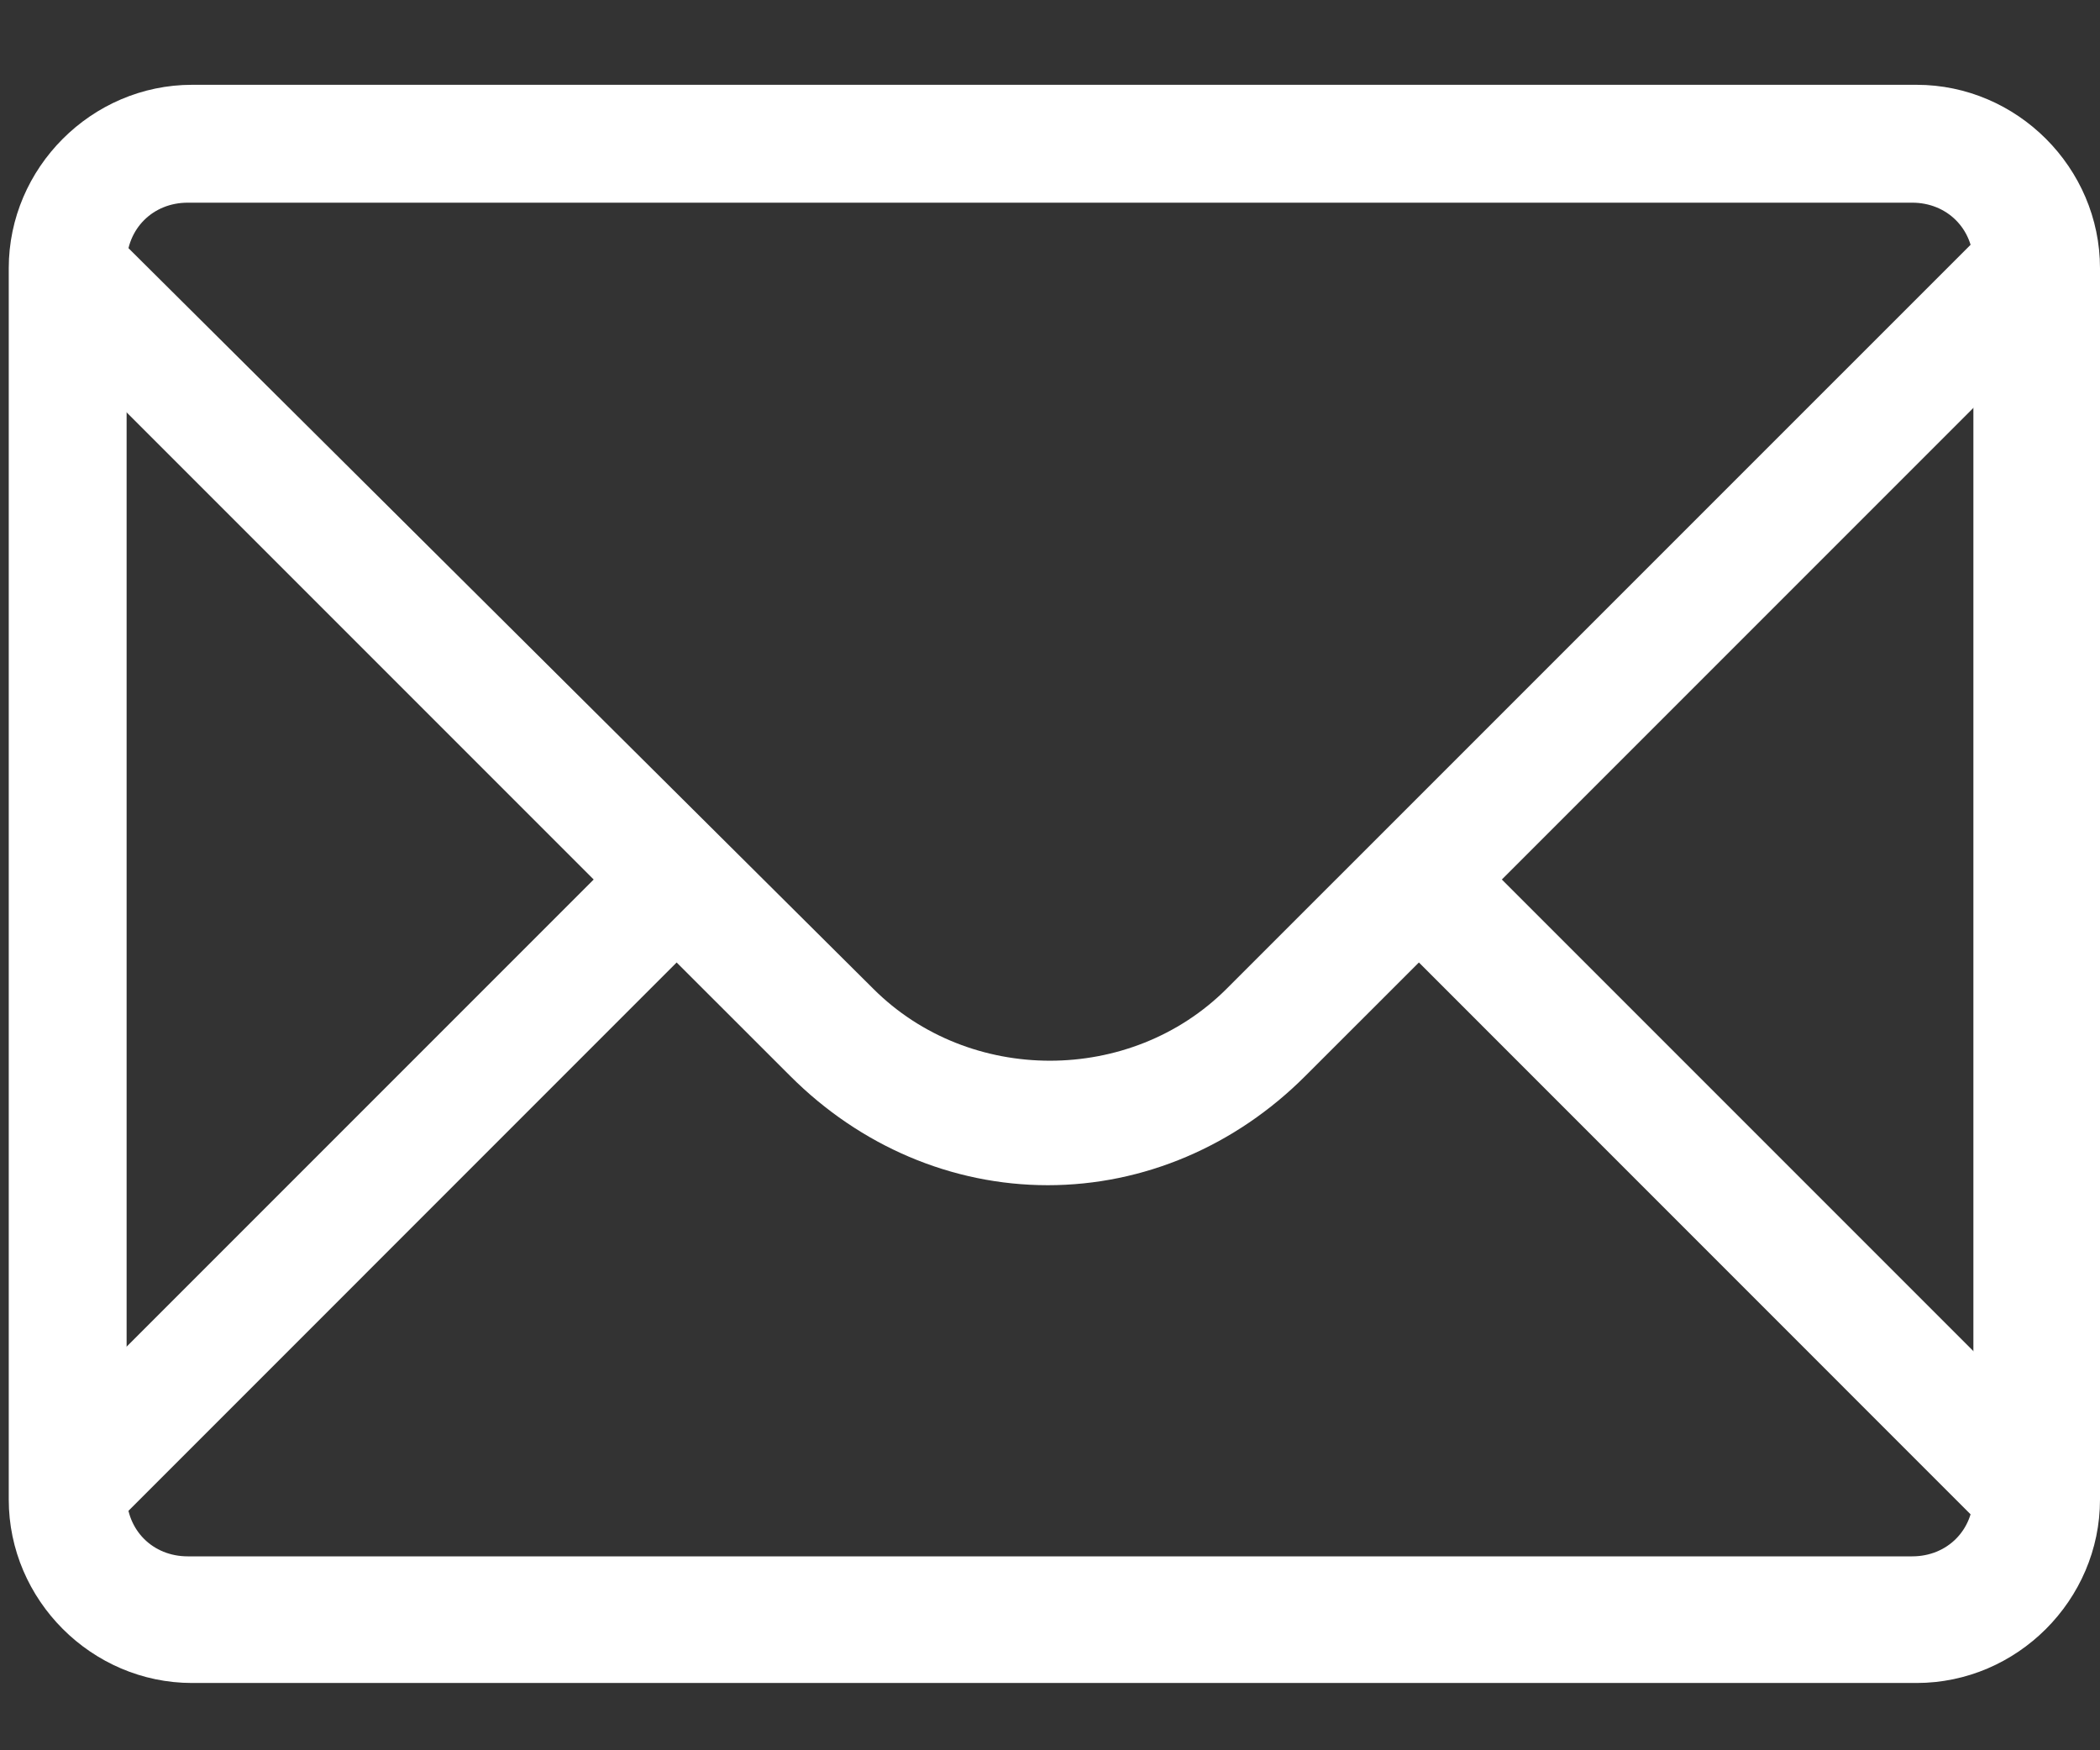
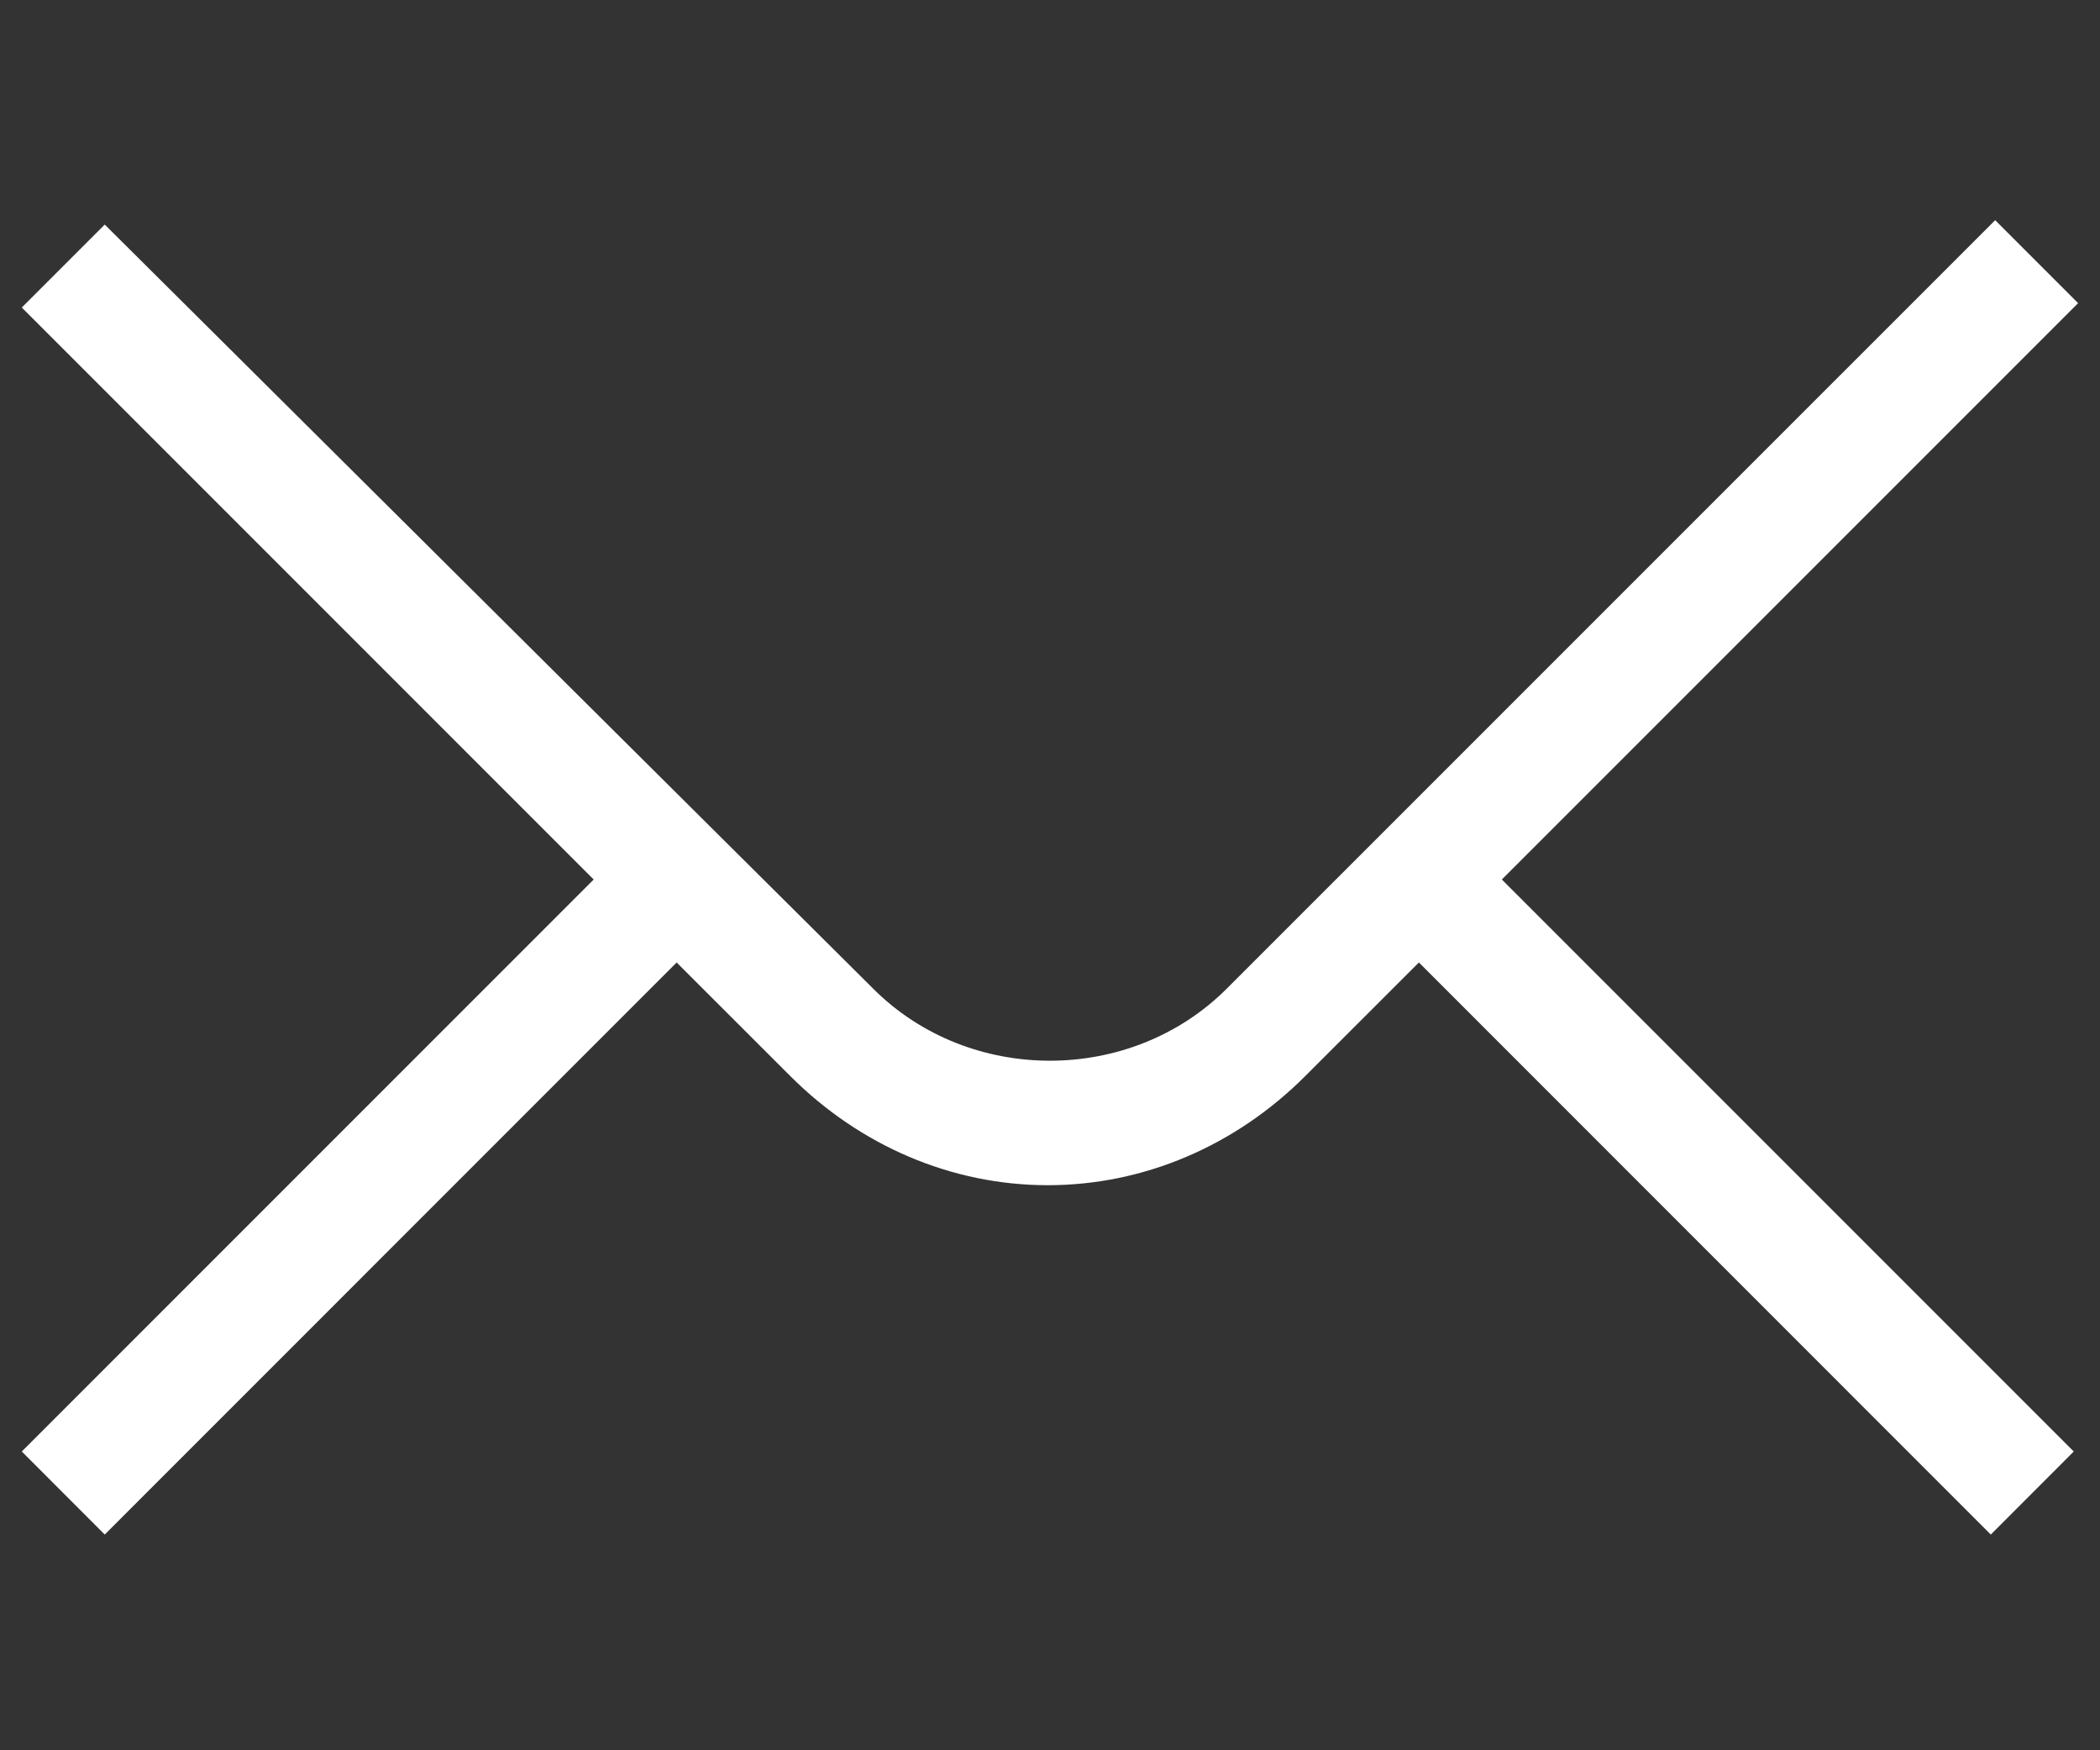
<svg xmlns="http://www.w3.org/2000/svg" width="24" height="20" viewBox="0 0 24 20" fill="none">
  <rect x="0" y="0" width="24" height="20" fill="#333333" stroke="none" />
  <path d="M23.75 3.464L22.802 2.516L14.02 11.297C12.922 12.395 11.076 12.395 9.979 11.297L1.197 2.566L0.249 3.514L6.785 10.05L0.249 16.586L1.197 17.535L7.733 10.998L9.031 12.295C9.829 13.094 10.877 13.543 11.975 13.543C13.072 13.543 14.12 13.094 14.918 12.295L16.216 10.998L22.752 17.535L23.7 16.586L17.164 10.05L23.75 3.464Z" fill="white" />
-   <path d="M21.904 19.231H2.195C1.048 19.231 0.1 18.283 0.1 17.135V3.065C0.1 1.917 1.048 0.969 2.195 0.969H21.904C23.052 0.969 24 1.917 24 3.065V17.135C24 18.283 23.052 19.231 21.904 19.231ZM2.145 2.316C1.746 2.316 1.447 2.616 1.447 3.015V17.085C1.447 17.485 1.746 17.784 2.145 17.784H21.854C22.253 17.784 22.553 17.485 22.553 17.085V3.015C22.553 2.616 22.253 2.316 21.854 2.316H2.145Z" fill="white" />
</svg>